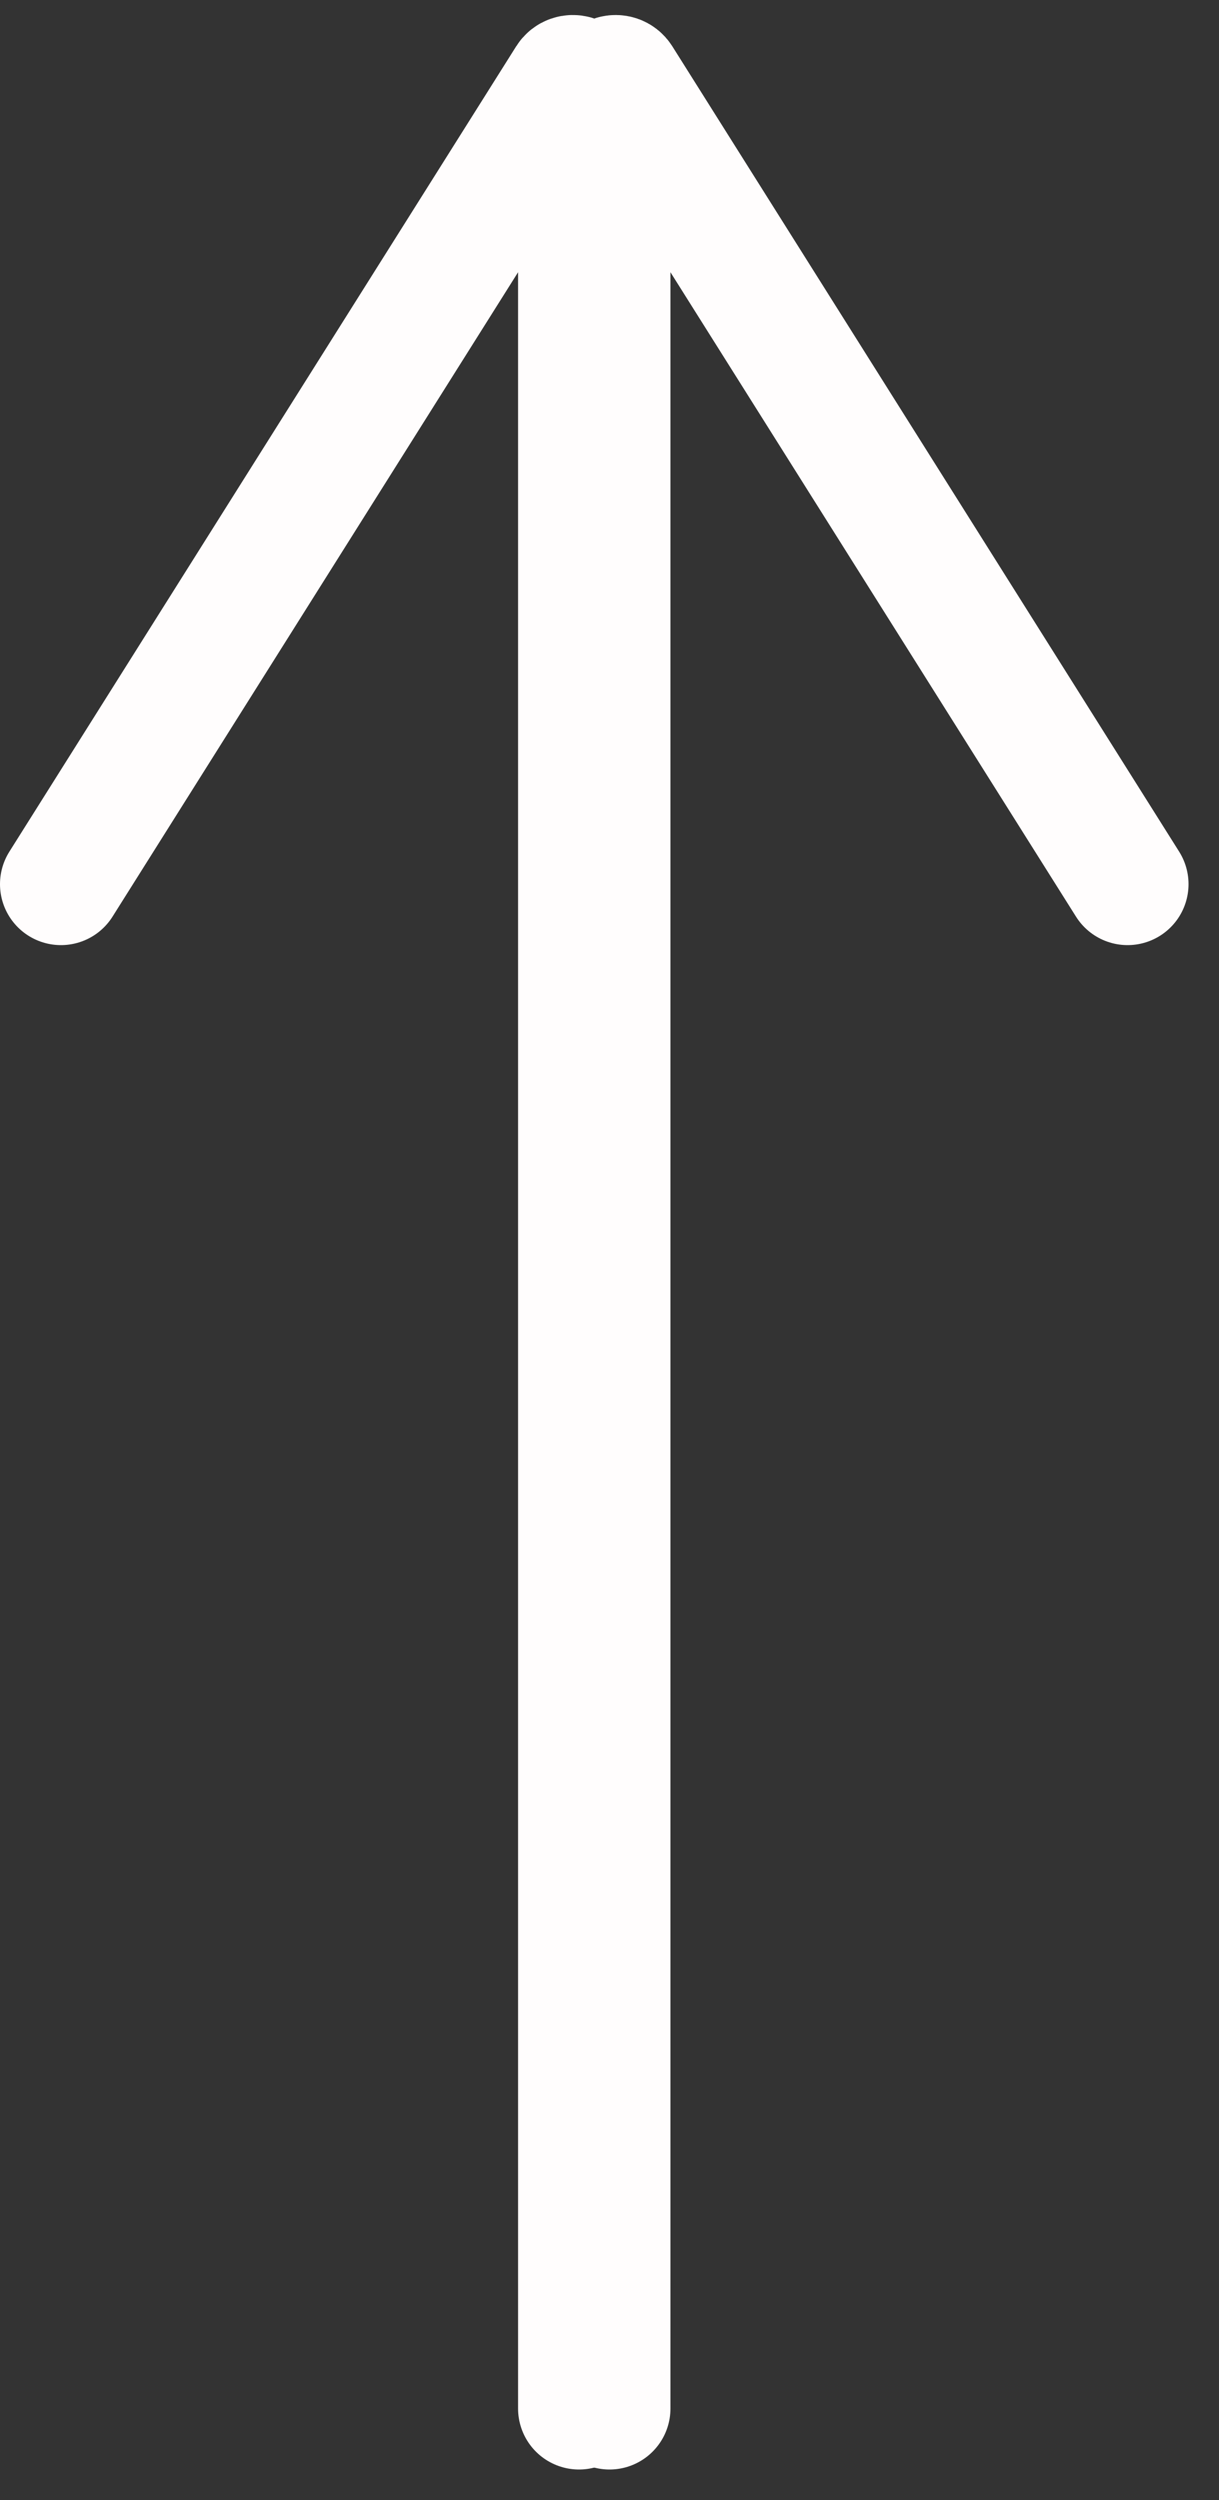
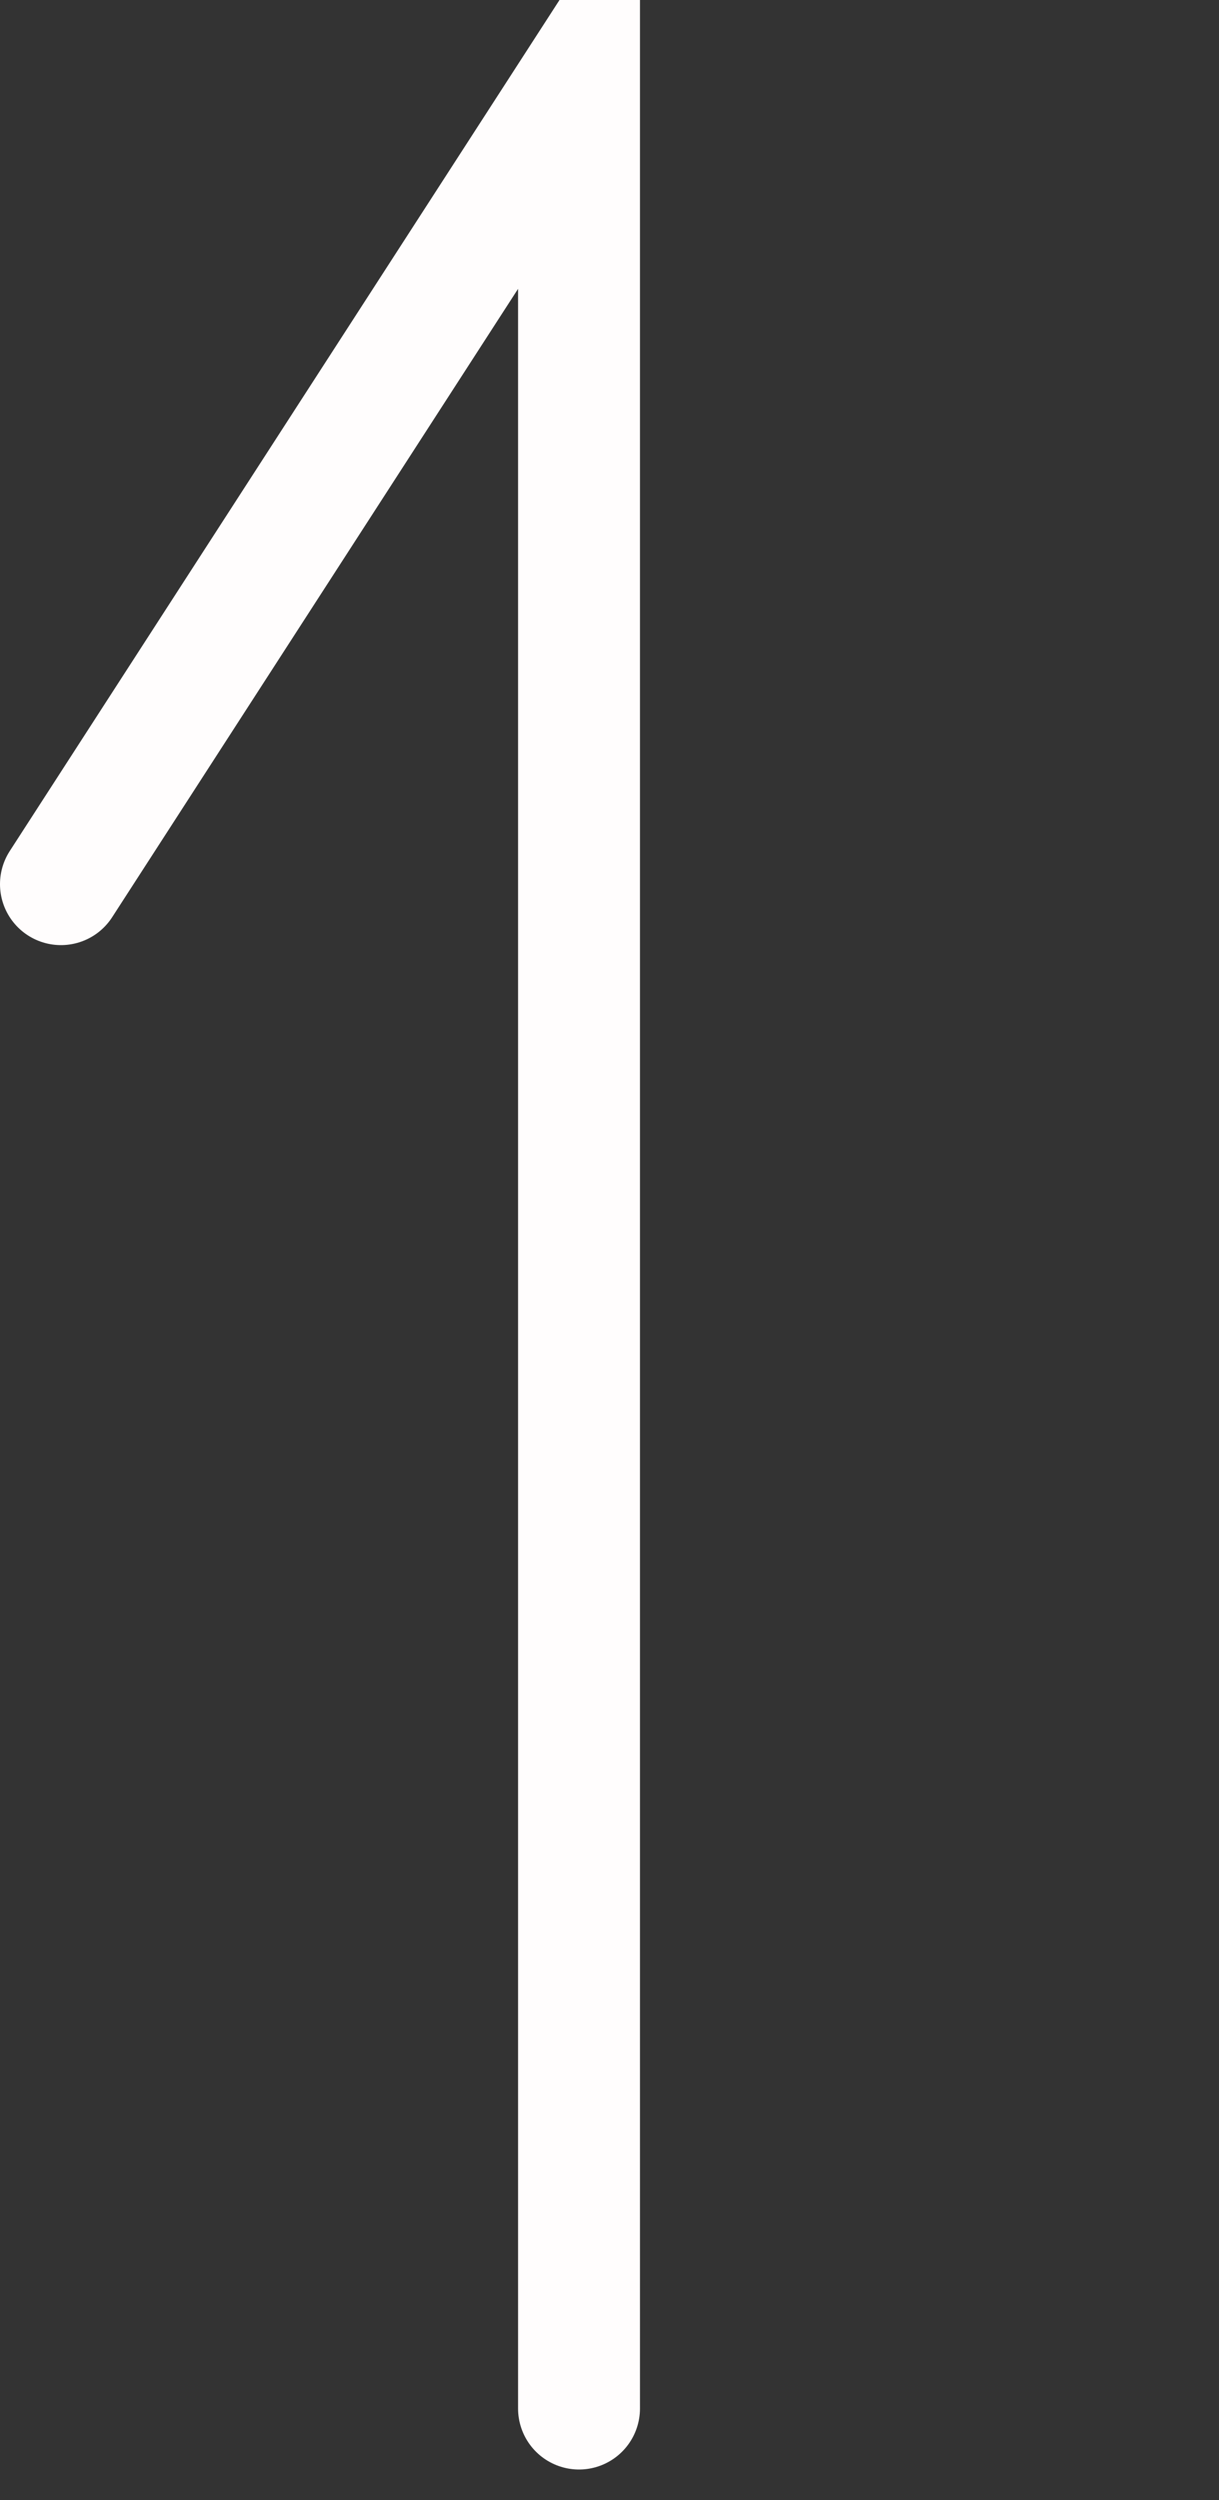
<svg xmlns="http://www.w3.org/2000/svg" width="20" height="41" viewBox="0 0 20 41" fill="none">
  <rect x="0" y="0" width="20" height="41" fill="#333333" stroke="none" />
-   <path d="M9.5 39.5V1.347C9.5 1.246 9.369 1.208 9.315 1.293L1 14.5" stroke="#FFFDFD" stroke-width="2" stroke-linecap="round" />
-   <path d="M10 39.5V1.347C10 1.246 10.131 1.208 10.185 1.293L18.5 14.5" stroke="#FFFDFD" stroke-width="2" stroke-linecap="round" />
+   <path d="M9.5 39.5V1.347L1 14.5" stroke="#FFFDFD" stroke-width="2" stroke-linecap="round" />
</svg>